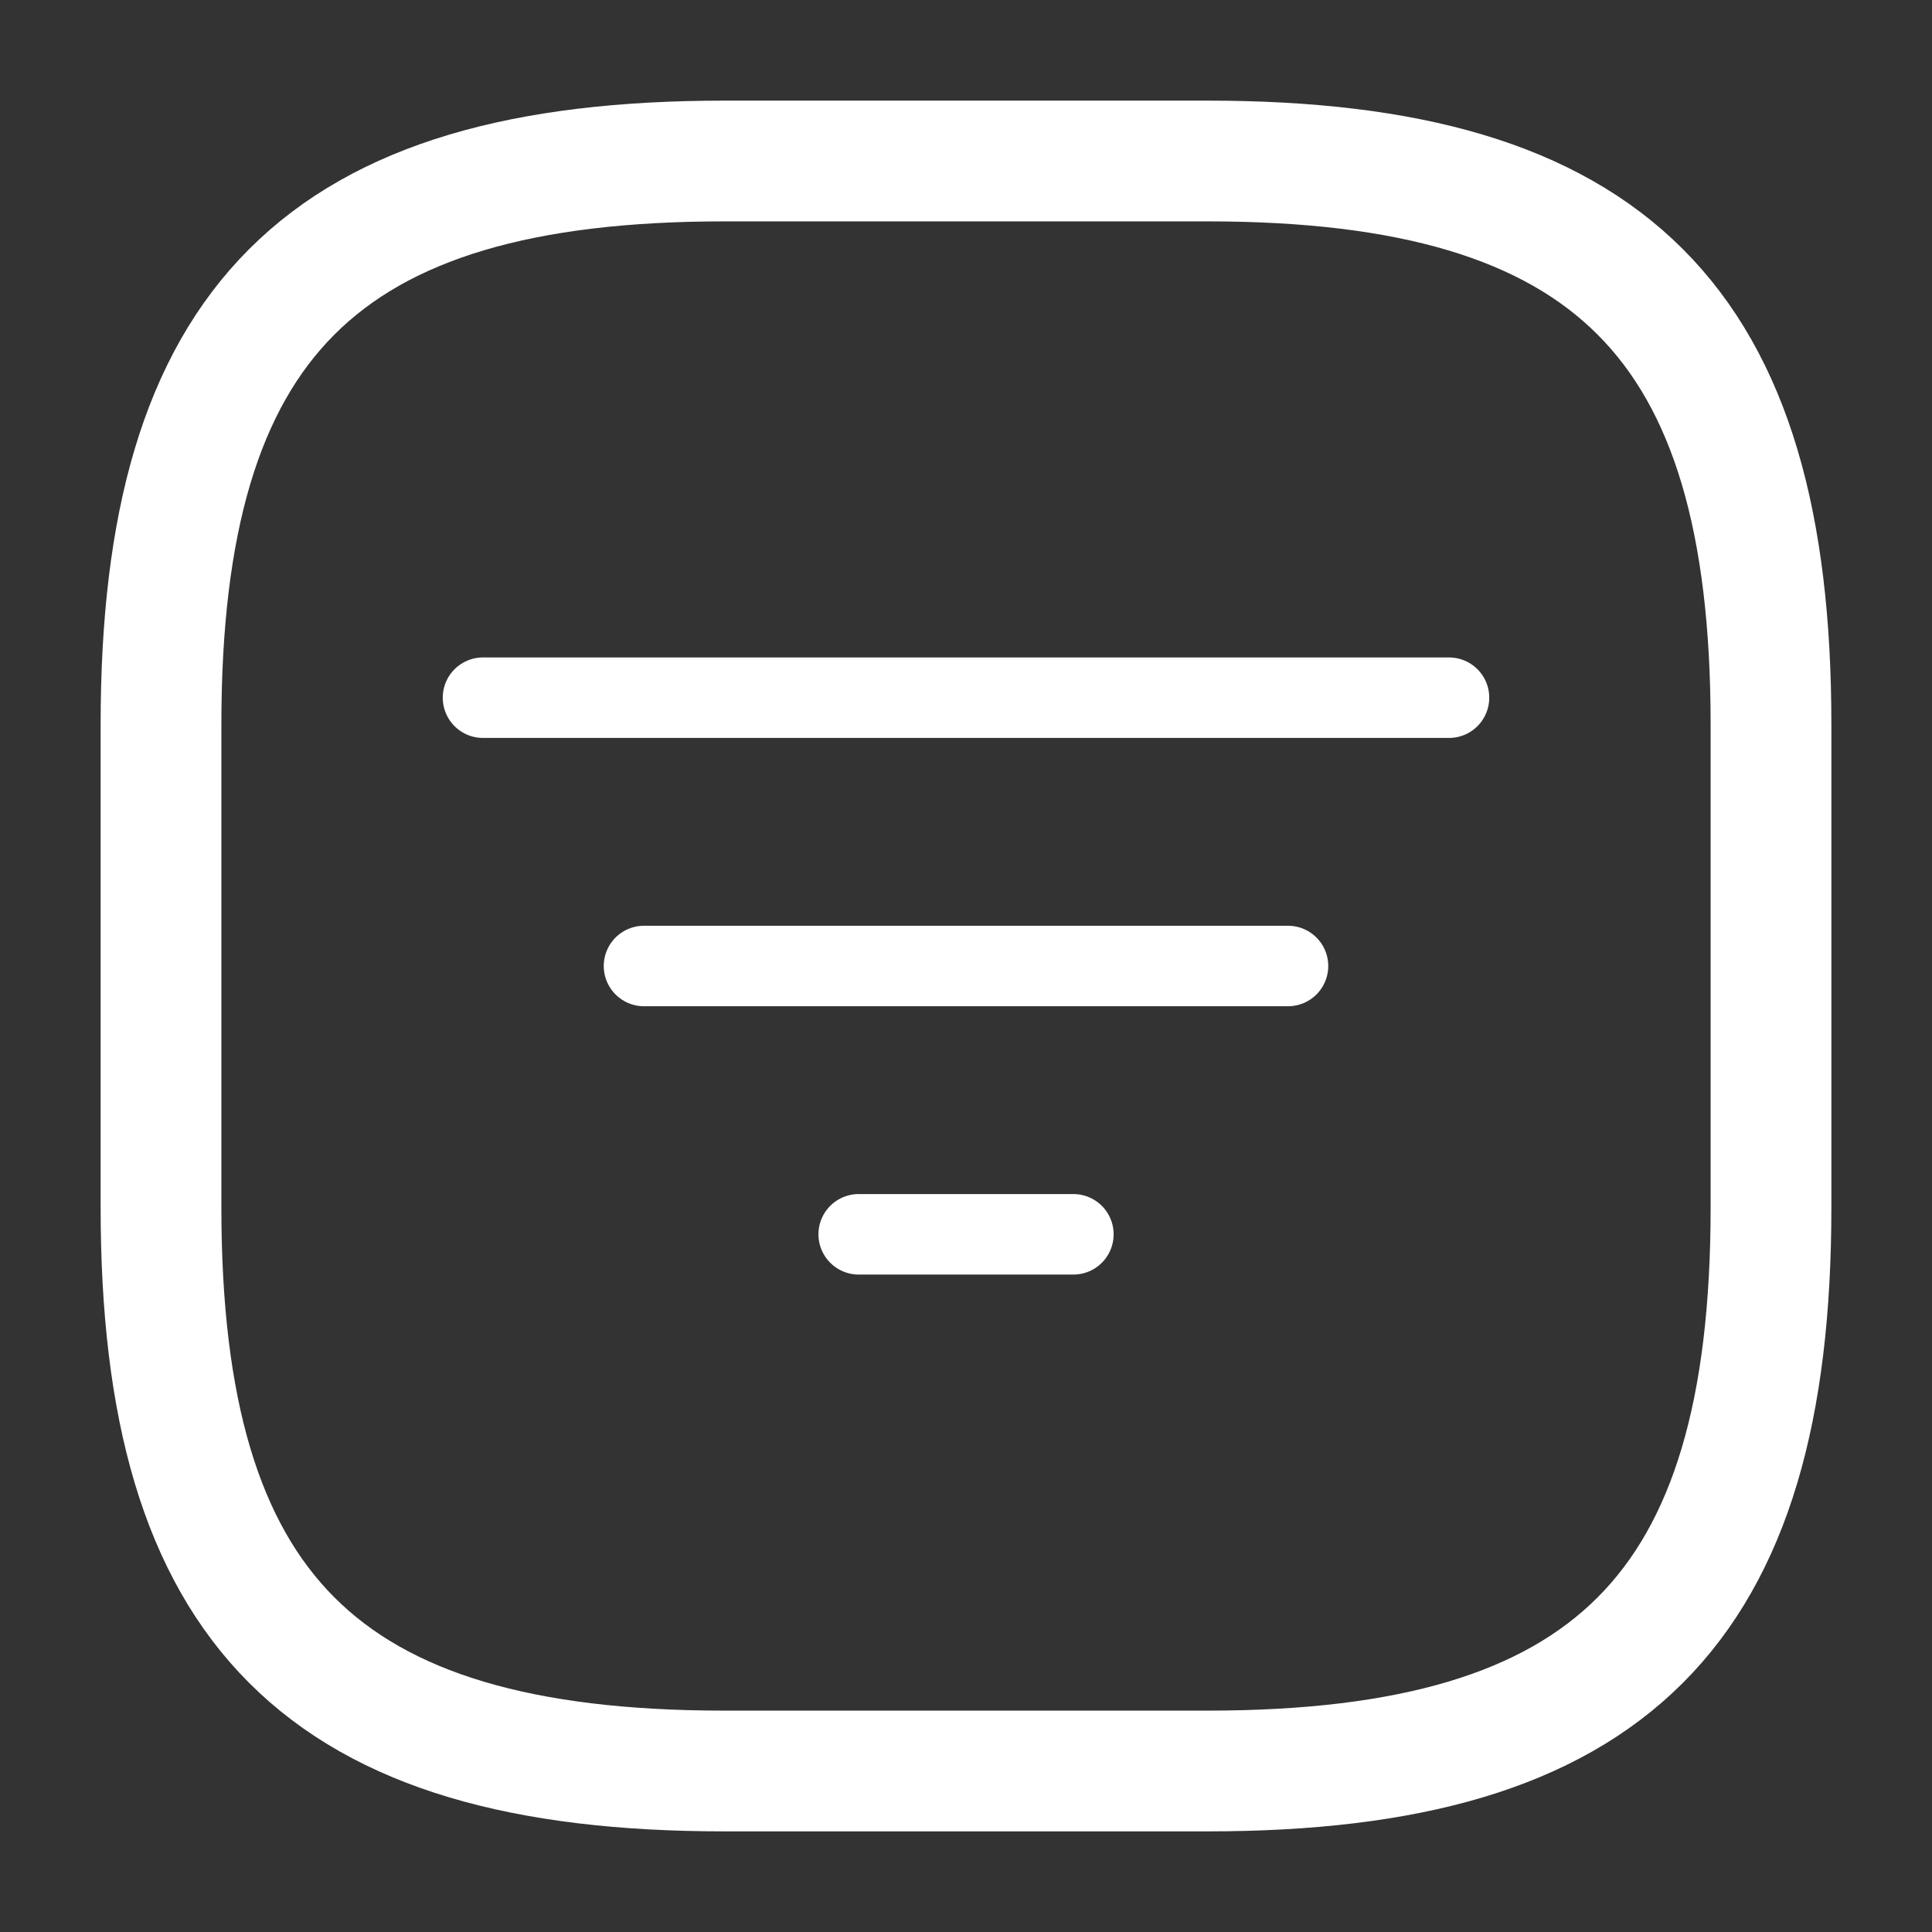
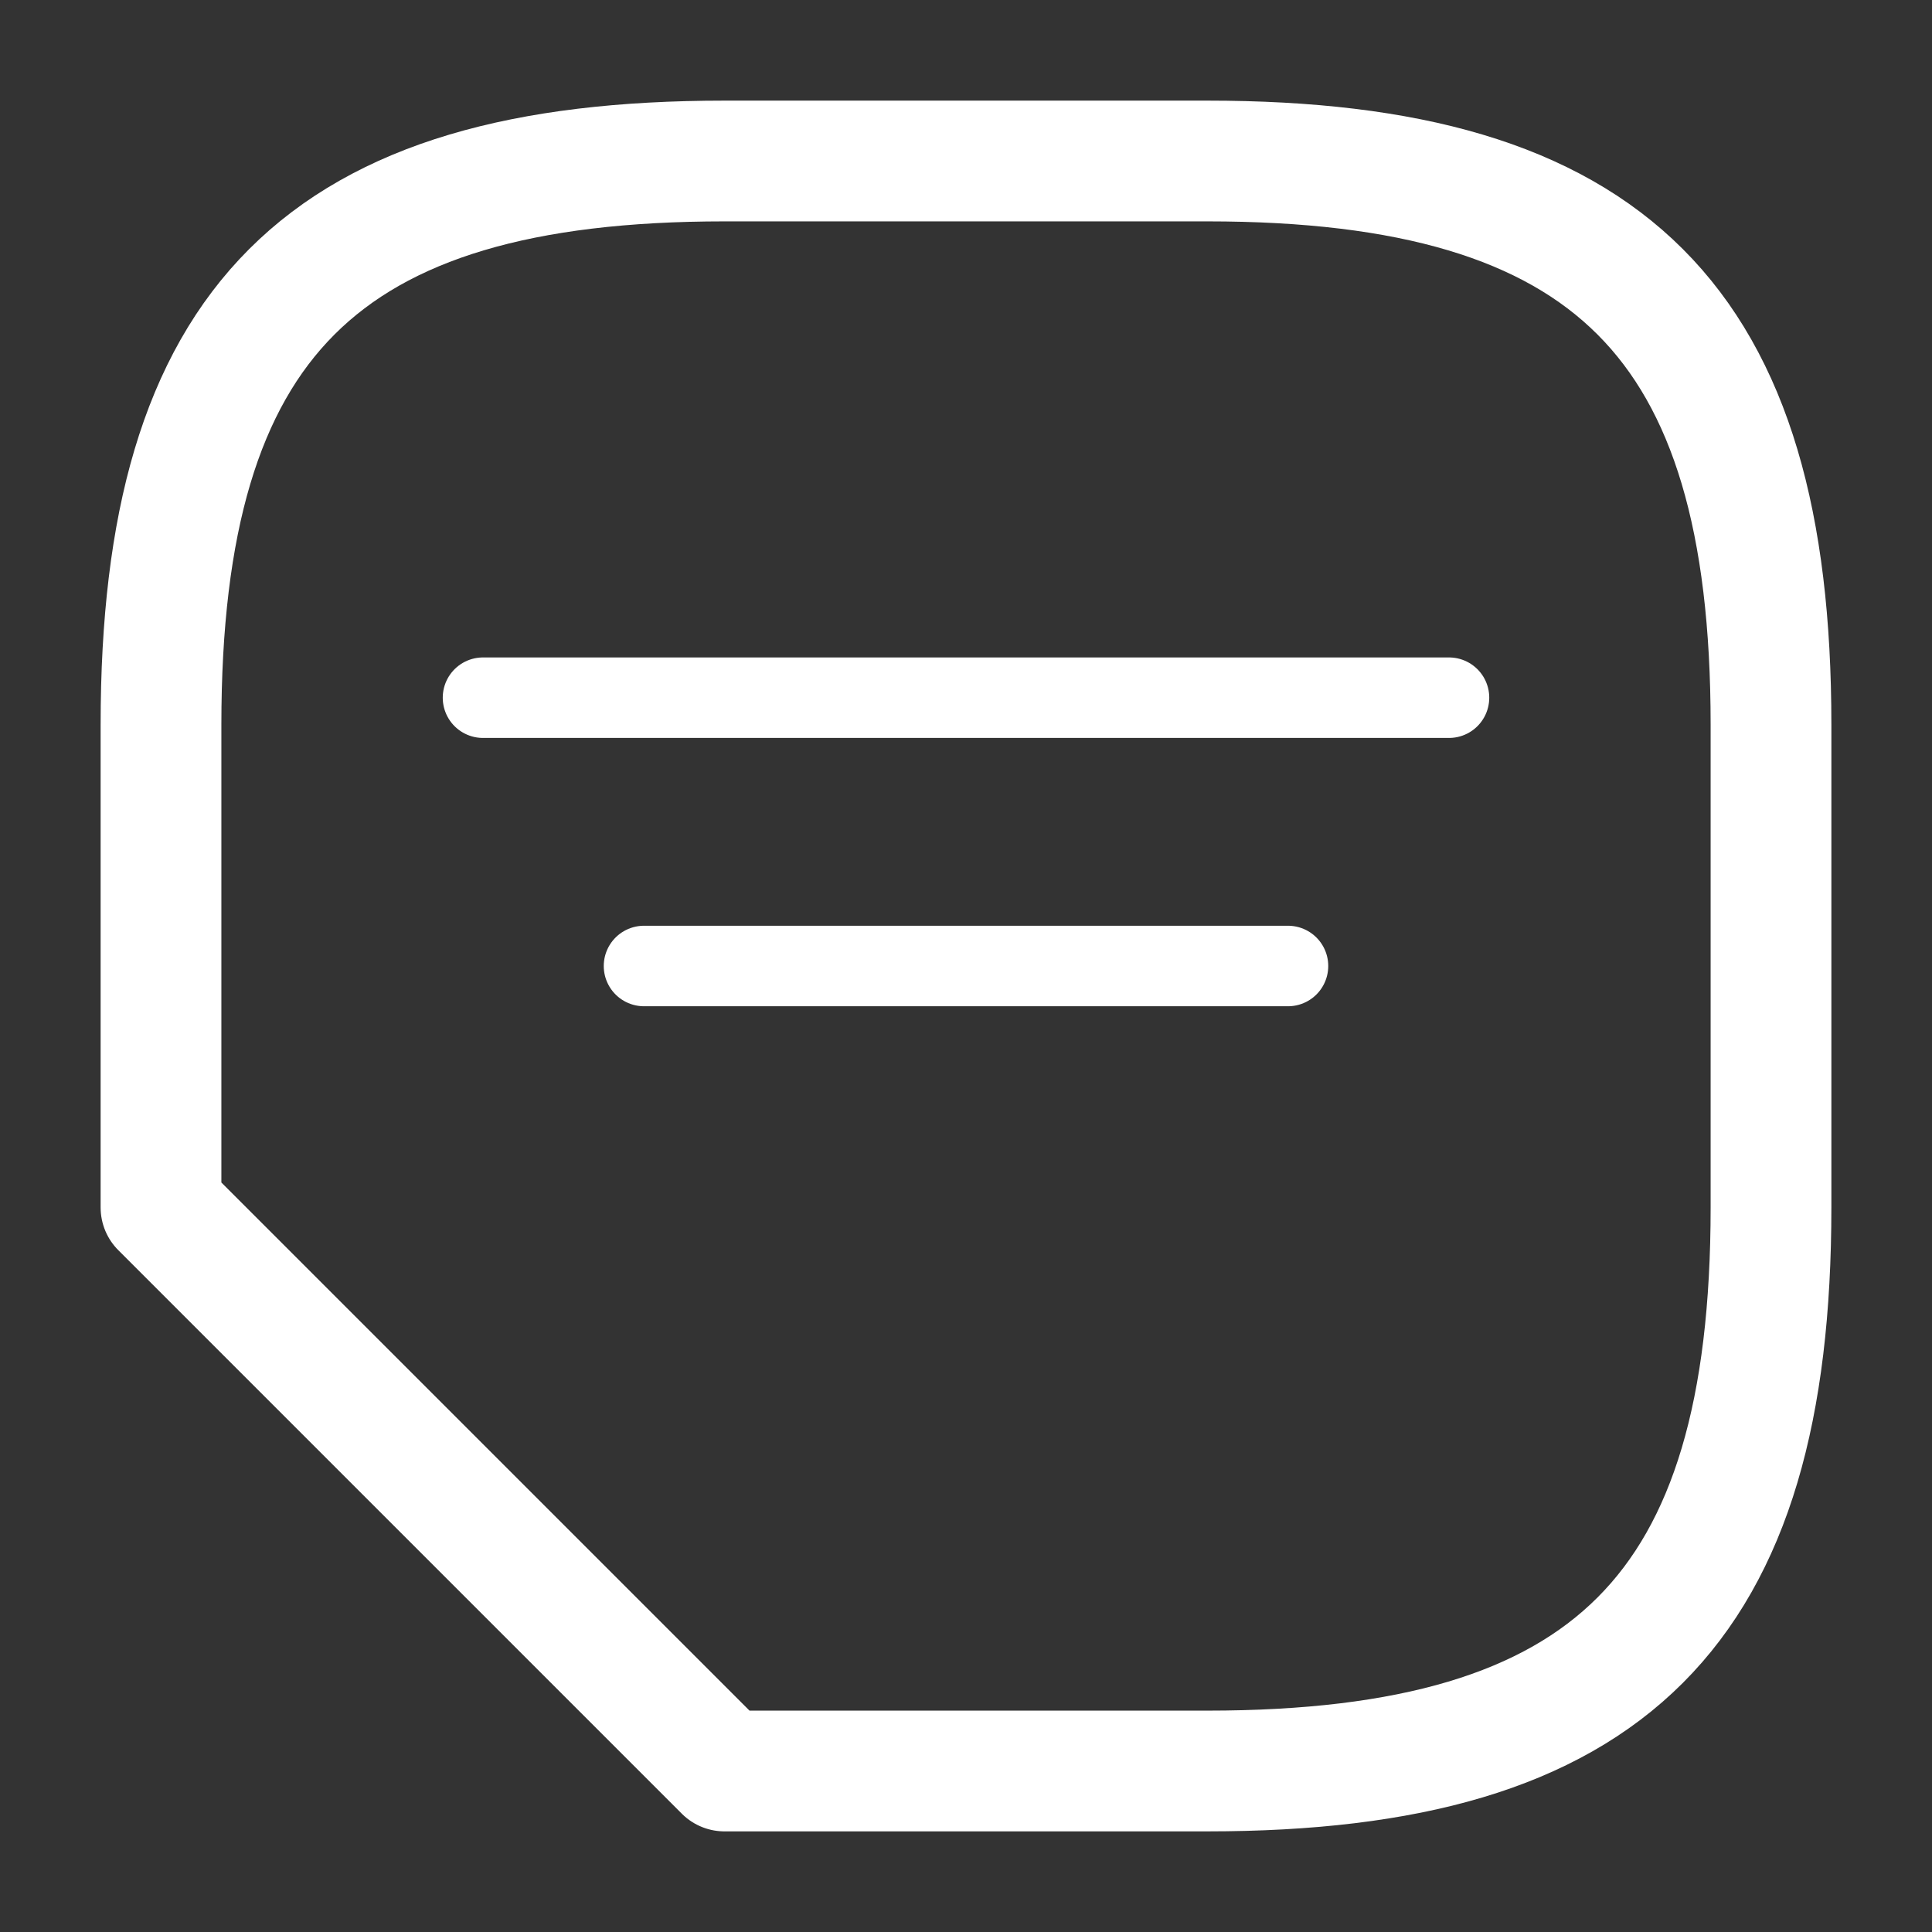
<svg xmlns="http://www.w3.org/2000/svg" width="24" height="24" viewBox="0 0 24 24" fill="none">
  <rect x="0" y="0" width="24" height="24" fill="#333333" stroke="none" />
-   <path d="M9 22H15C20 22 22 20 22 15V9C22 4 20 2 15 2H9C4 2 2 4 2 9V15C2 20 4 22 9 22Z" stroke="white" stroke-width="1.5" stroke-linecap="round" stroke-linejoin="round" />
+   <path d="M9 22H15C20 22 22 20 22 15V9C22 4 20 2 15 2H9C4 2 2 4 2 9V15Z" stroke="white" stroke-width="1.5" stroke-linecap="round" stroke-linejoin="round" />
  <path d="M6 8.667H18" stroke="white" stroke-linecap="round" />
  <path d="M8 12H16" stroke="white" stroke-linecap="round" />
-   <path d="M10.667 15.333H13.334" stroke="white" stroke-linecap="round" />
</svg>